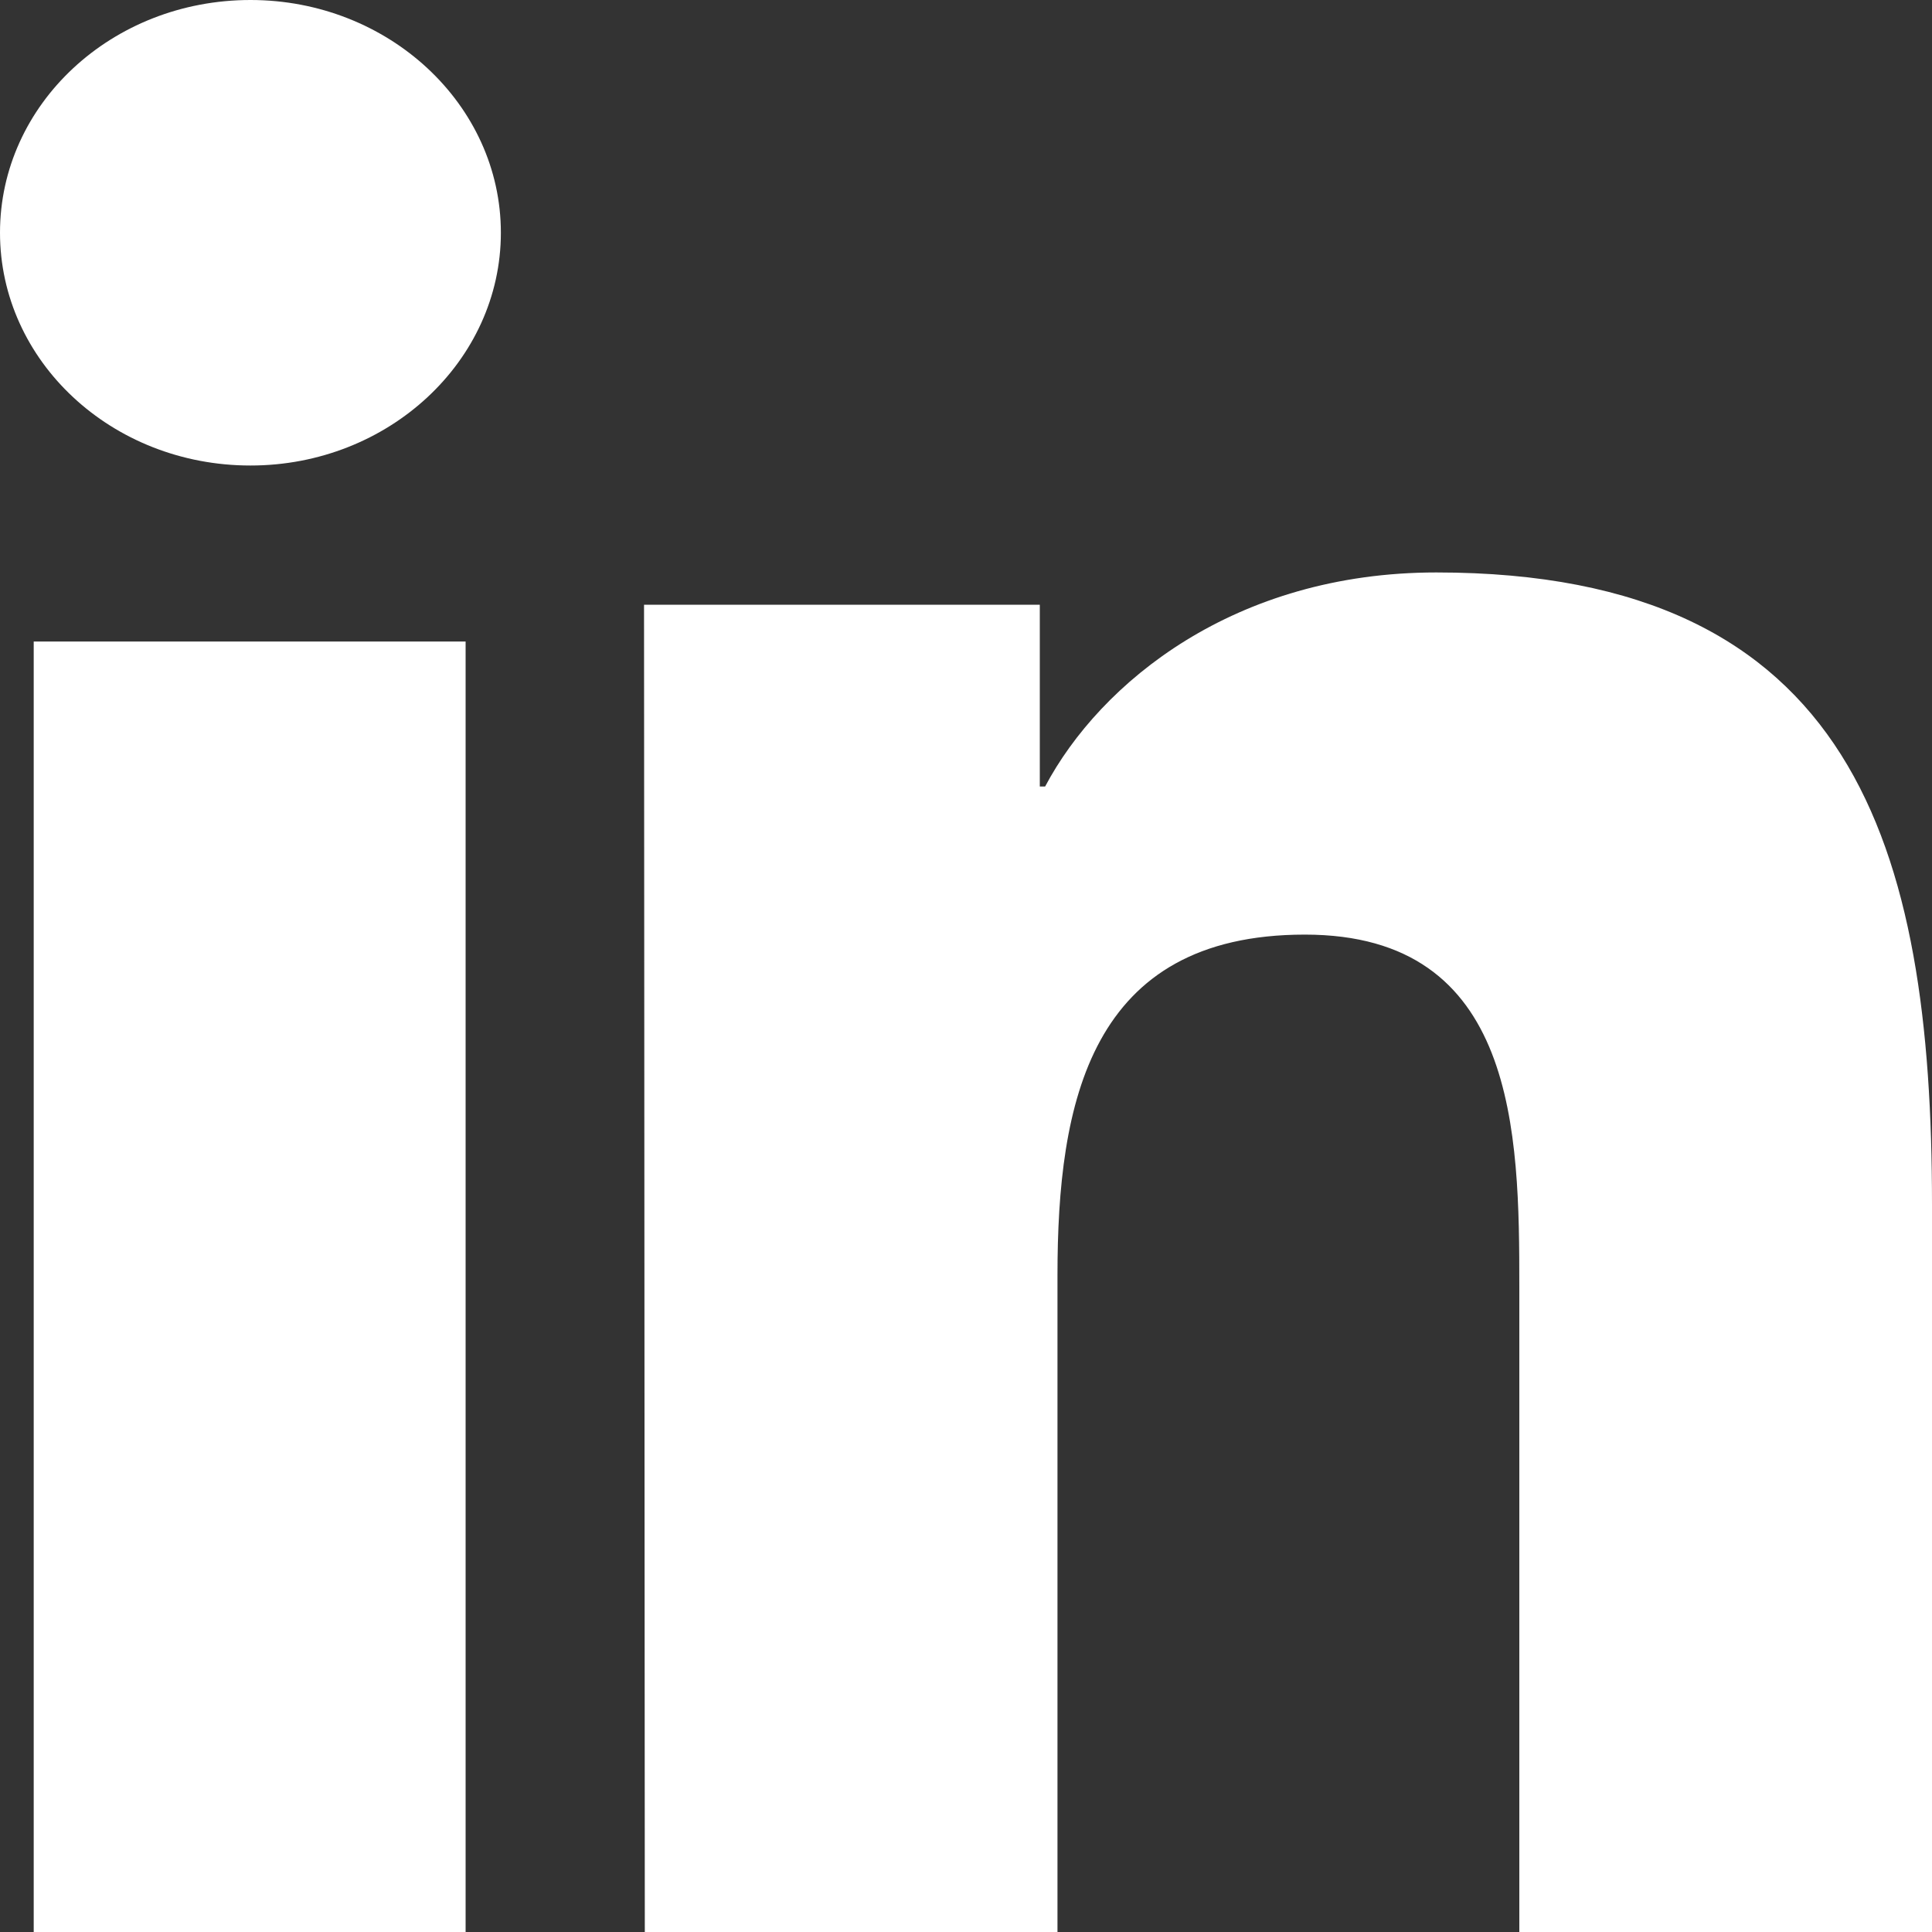
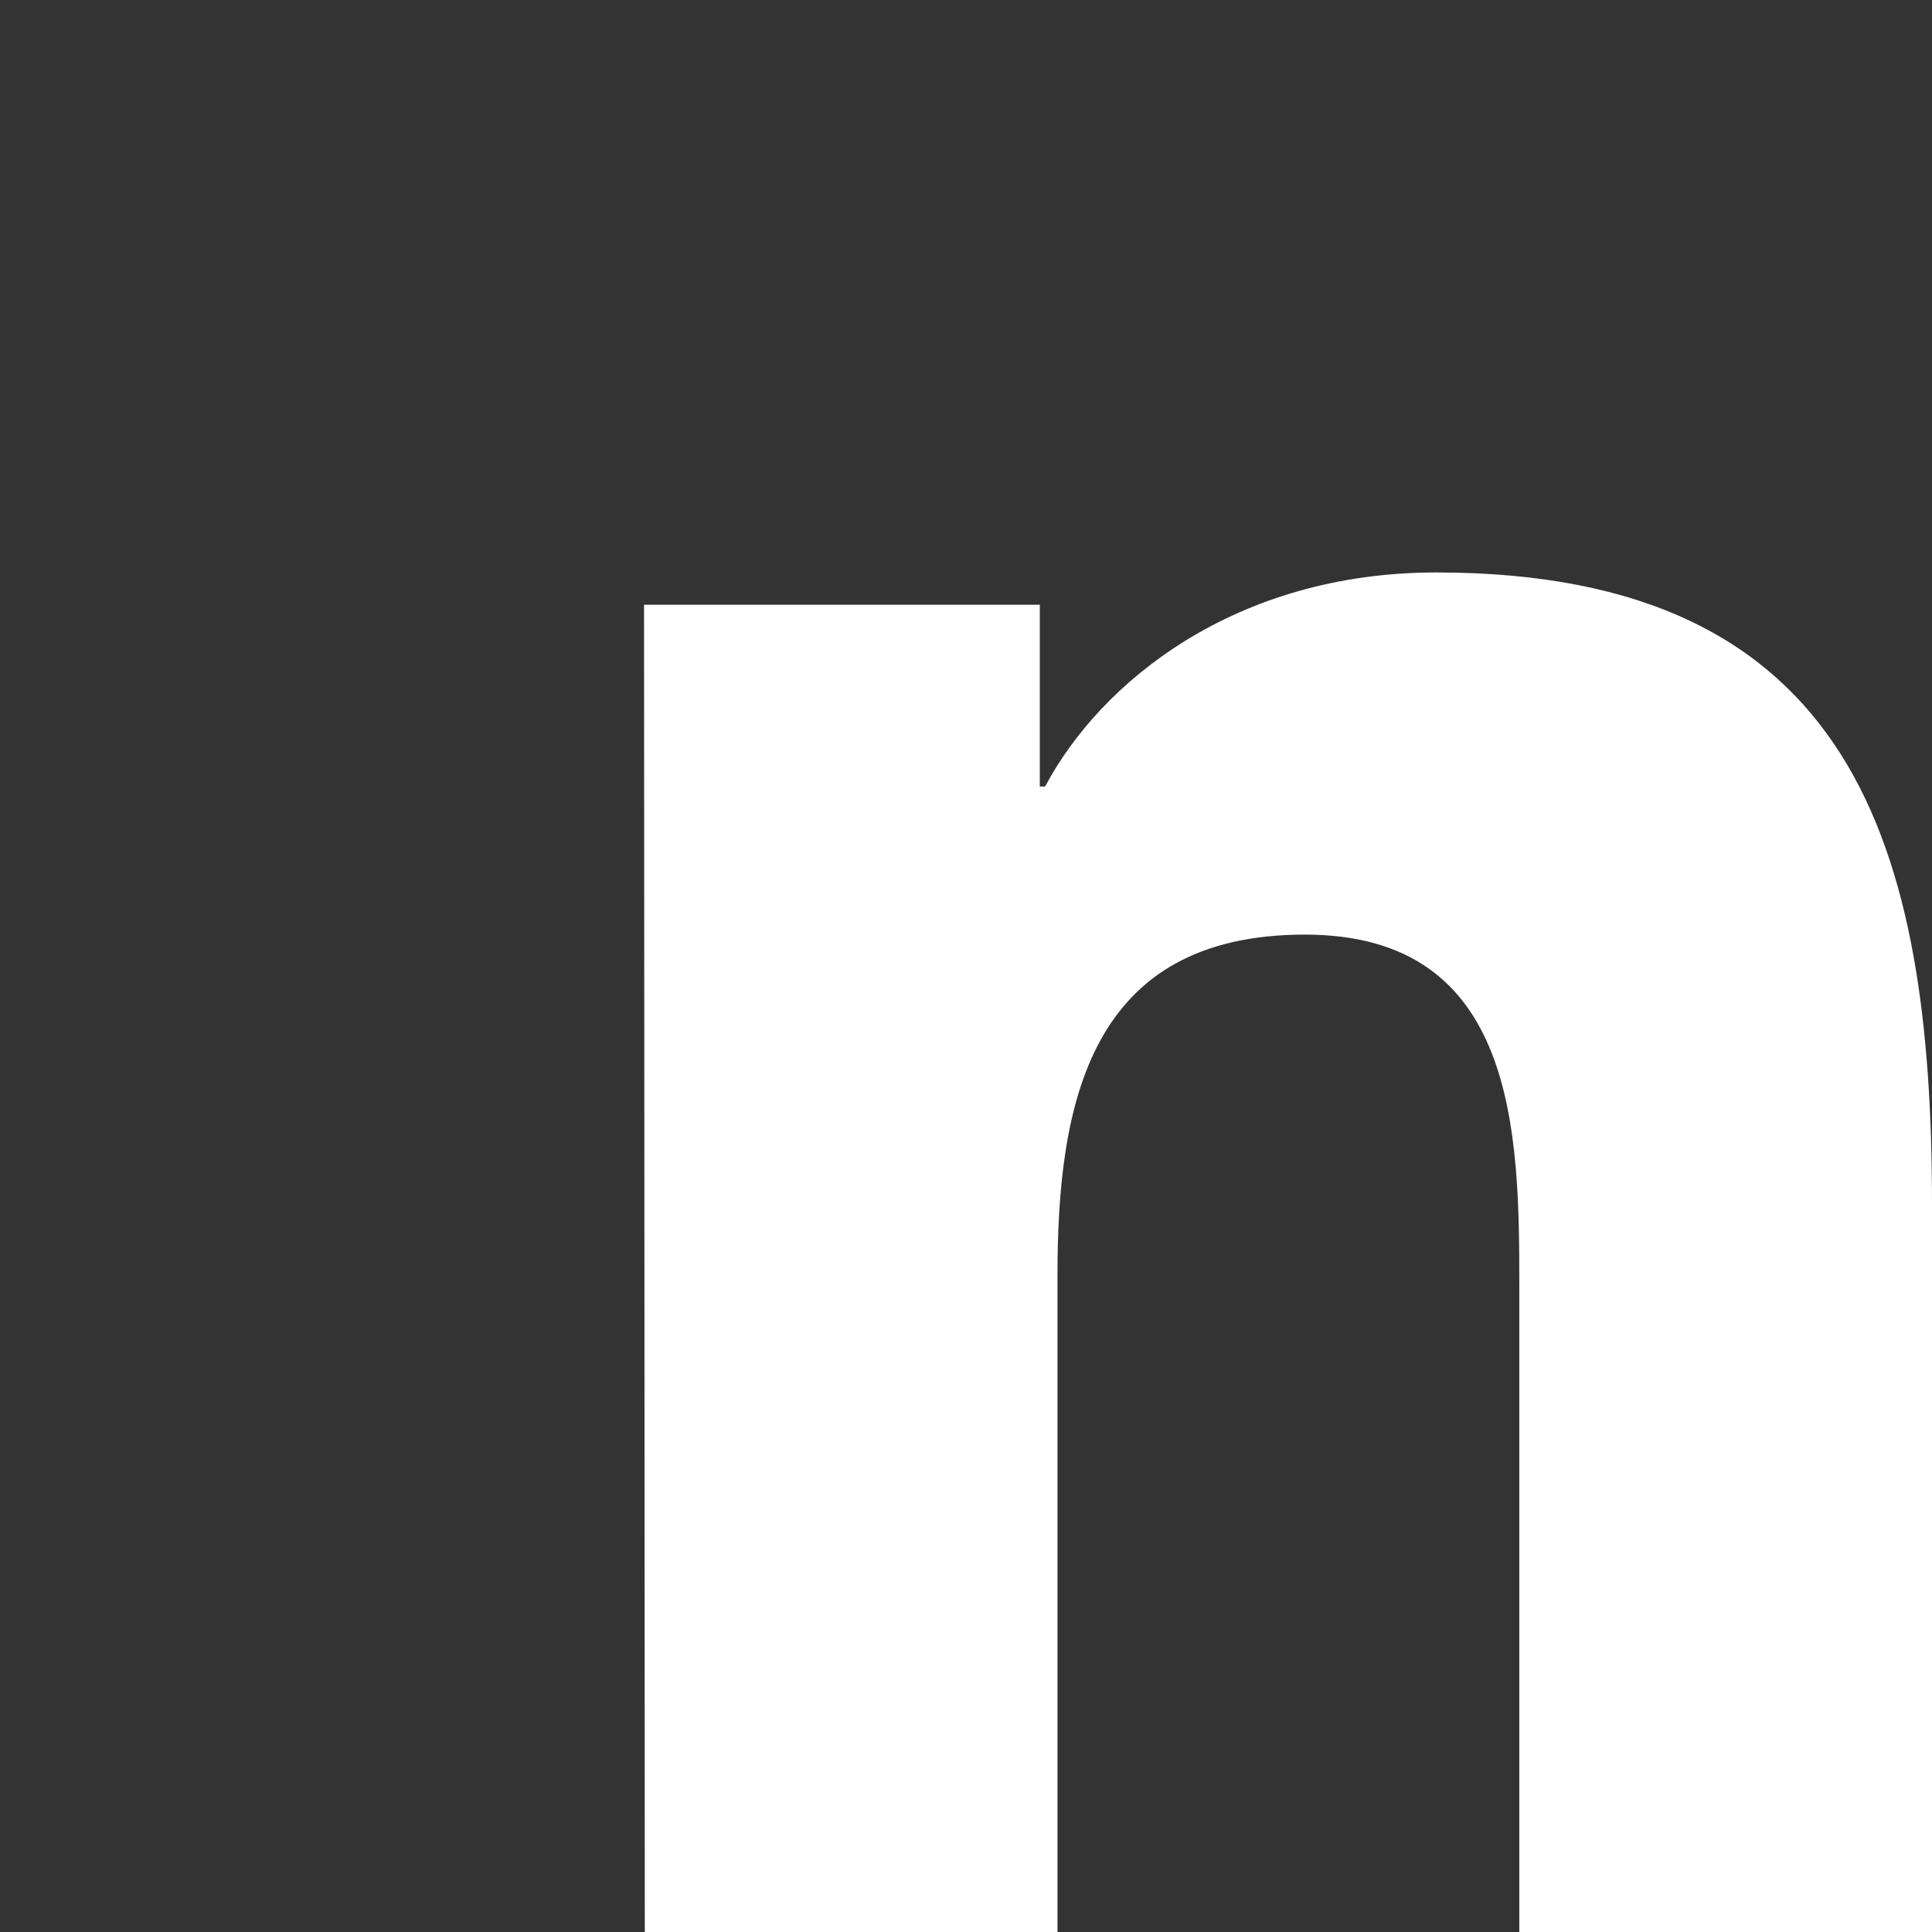
<svg xmlns="http://www.w3.org/2000/svg" width="20px" height="20px" viewBox="0 0 20 20" version="1.1">
  <rect x="0" y="0" width="20" height="20" fill="#333333" stroke="none" />
  <title>linkedin</title>
  <desc>Created with Sketch.</desc>
  <g id="Page-1" stroke="none" stroke-width="1" fill="none" fill-rule="evenodd">
    <g id="MENU" transform="translate(-1770, -1017)" fill="#FFFFFF" fill-rule="nonzero">
      <g id="Group-6" transform="translate(1667, 1017)">
        <g id="linkedin" transform="translate(103, 0)">
-           <path d="M0.349,6.641 L4.82,6.641 L4.82,20 L0.349,20 L0.349,6.641 Z M2.593,0 C4.022,0 5.185,1.081 5.185,2.409 C5.185,3.737 4.022,4.819 2.593,4.819 C1.155,4.819 0,3.737 0,2.409 C0,1.081 1.155,0 2.593,0" id="XMLID_195_" />
          <path d="M6.667,6.26 L10.764,6.26 L10.764,8.142 L10.819,8.142 C11.392,7.062 12.784,5.926 14.869,5.926 C19.196,5.926 20,8.769 20,12.471 L20,20 L15.728,20 L15.728,13.32 C15.728,11.724 15.704,9.675 13.508,9.675 C11.281,9.675 10.947,11.414 10.947,13.201 L10.947,20 L6.675,20 L6.667,6.26 L6.667,6.26 Z" id="XMLID_192_" />
        </g>
      </g>
    </g>
  </g>
</svg>